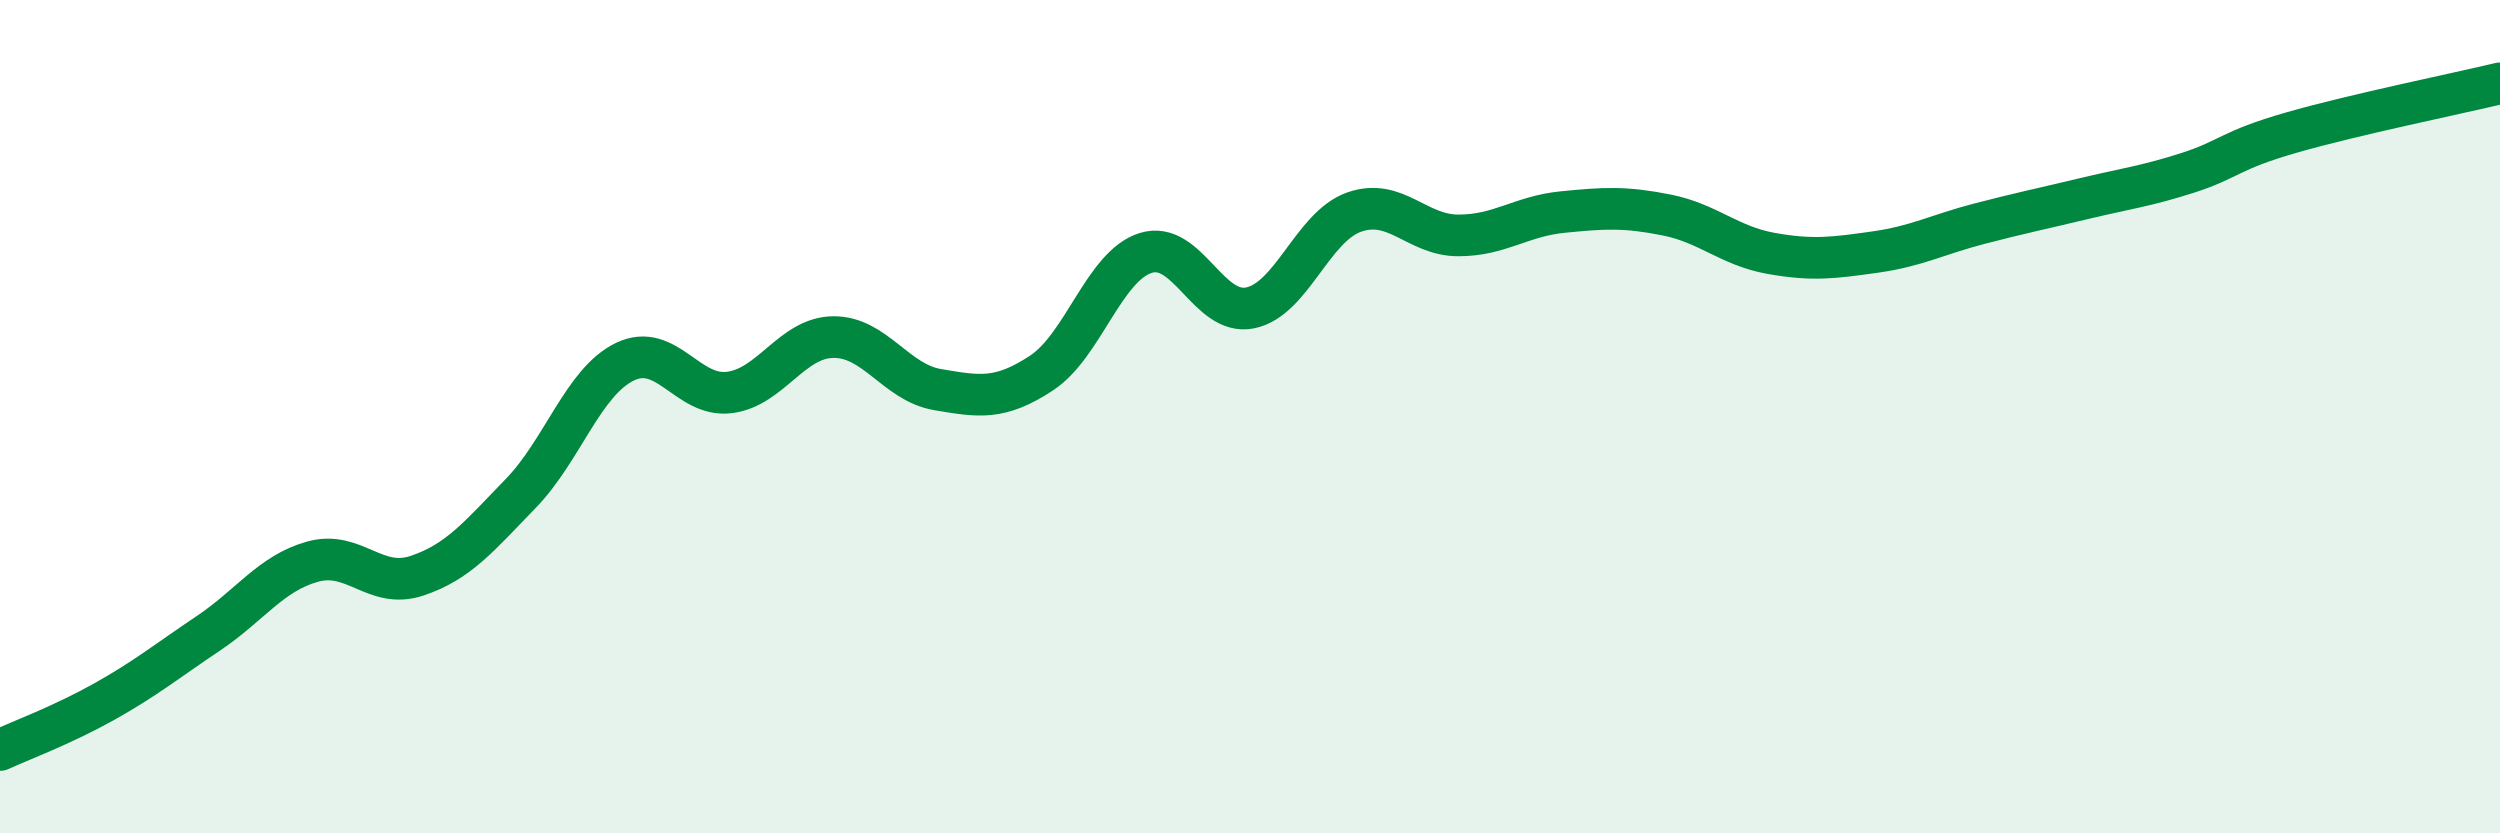
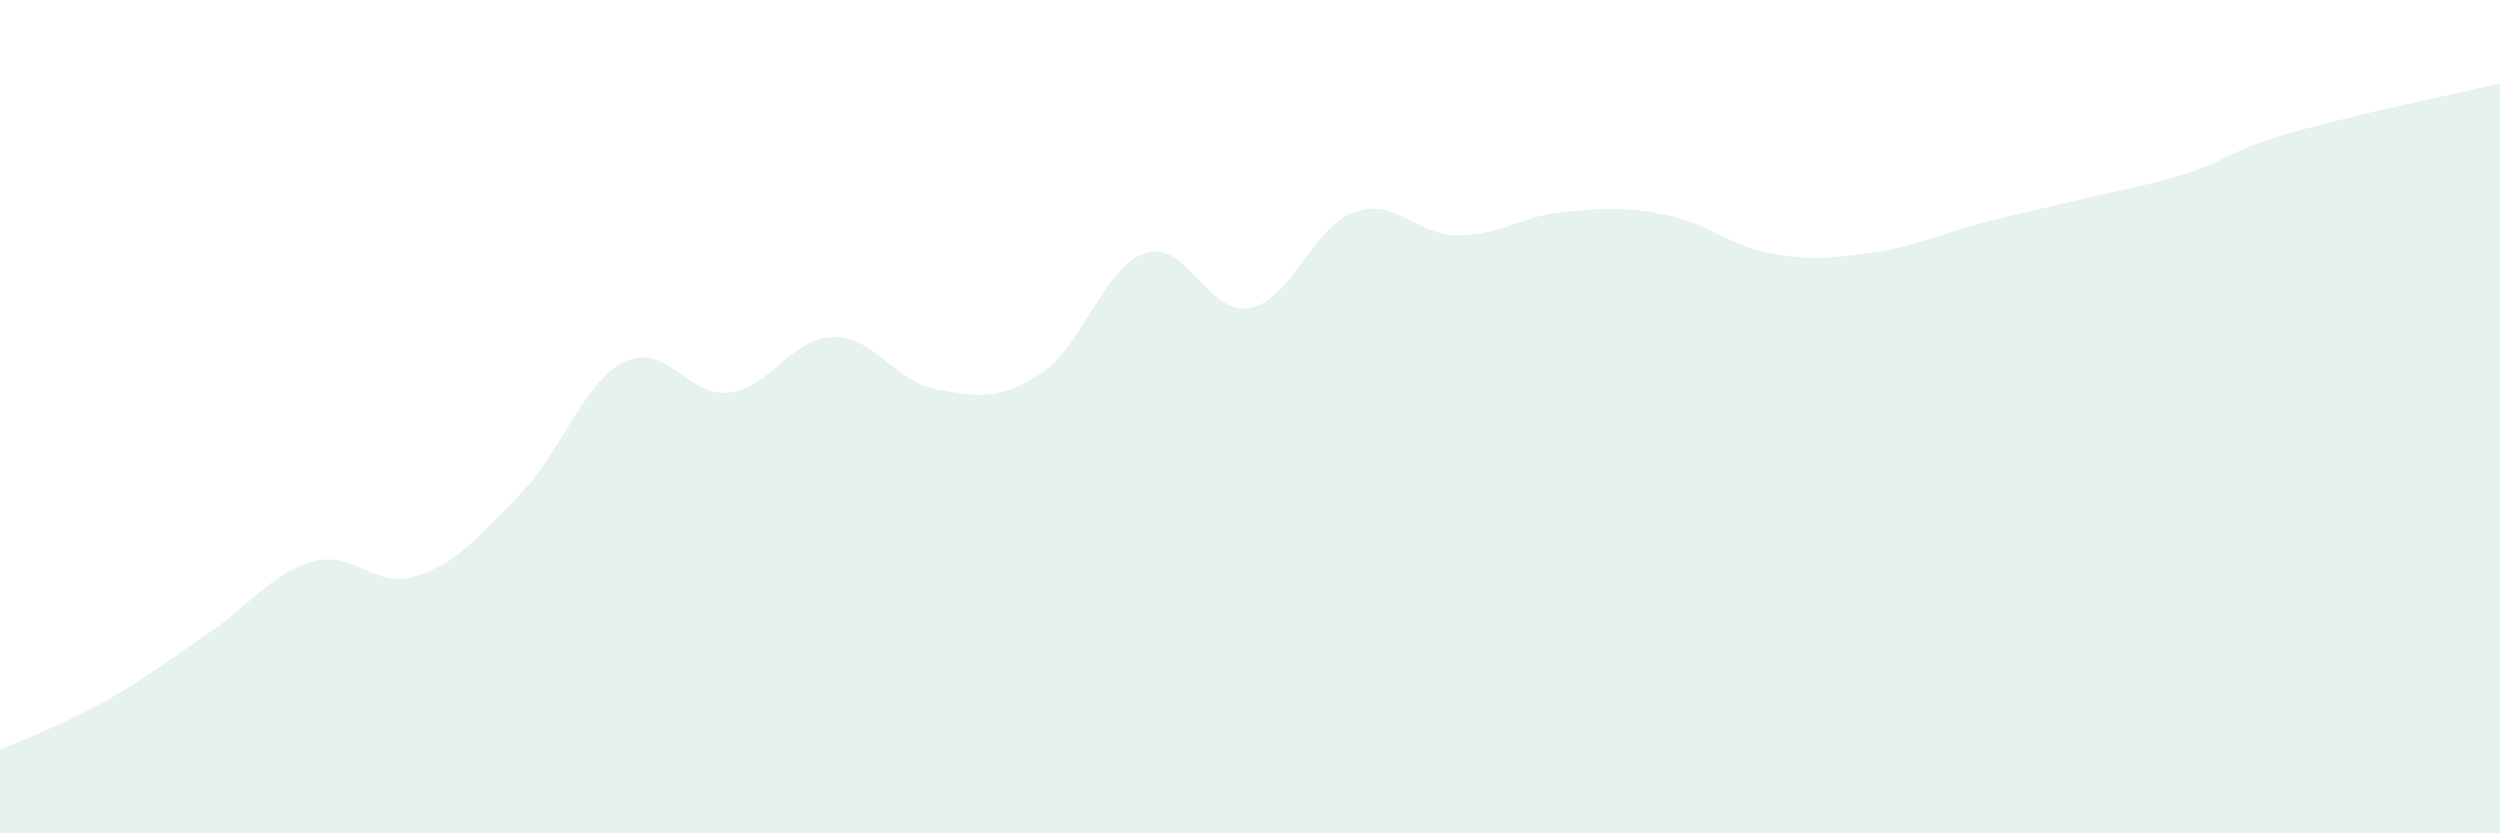
<svg xmlns="http://www.w3.org/2000/svg" width="60" height="20" viewBox="0 0 60 20">
  <path d="M 0,18 C 0.5,17.77 1.5,17.4 2.5,16.84 C 3.5,16.28 4,15.87 5,15.2 C 6,14.53 6.5,13.76 7.5,13.48 C 8.5,13.2 9,14.15 10,13.82 C 11,13.49 11.5,12.87 12.5,11.84 C 13.5,10.81 14,9.16 15,8.68 C 16,8.2 16.5,9.54 17.5,9.42 C 18.5,9.3 19,8.1 20,8.09 C 21,8.08 21.5,9.18 22.5,9.35 C 23.5,9.52 24,9.61 25,8.95 C 26,8.29 26.5,6.38 27.5,6.07 C 28.5,5.76 29,7.59 30,7.39 C 31,7.19 31.5,5.44 32.5,5.09 C 33.5,4.74 34,5.65 35,5.65 C 36,5.65 36.5,5.19 37.5,5.09 C 38.5,4.99 39,4.96 40,5.16 C 41,5.36 41.5,5.9 42.5,6.08 C 43.5,6.26 44,6.19 45,6.05 C 46,5.91 46.5,5.63 47.5,5.37 C 48.5,5.11 49,5.01 50,4.77 C 51,4.53 51.5,4.47 52.5,4.15 C 53.5,3.83 53.5,3.61 55,3.18 C 56.5,2.75 59,2.24 60,2L60 20L0 20Z" fill="#008740" opacity="0.1" stroke-linecap="round" stroke-linejoin="round" />
-   <path d="M 0,18 C 0.5,17.77 1.5,17.4 2.5,16.84 C 3.5,16.28 4,15.87 5,15.2 C 6,14.53 6.5,13.76 7.5,13.48 C 8.5,13.2 9,14.15 10,13.82 C 11,13.49 11.5,12.87 12.5,11.84 C 13.5,10.81 14,9.16 15,8.68 C 16,8.2 16.5,9.54 17.5,9.42 C 18.5,9.3 19,8.1 20,8.09 C 21,8.08 21.5,9.18 22.5,9.35 C 23.5,9.52 24,9.61 25,8.95 C 26,8.29 26.5,6.38 27.5,6.07 C 28.5,5.76 29,7.59 30,7.39 C 31,7.19 31.5,5.44 32.5,5.09 C 33.5,4.74 34,5.65 35,5.65 C 36,5.65 36.5,5.19 37.5,5.09 C 38.5,4.99 39,4.96 40,5.16 C 41,5.36 41.5,5.9 42.5,6.08 C 43.5,6.26 44,6.19 45,6.05 C 46,5.91 46.5,5.63 47.5,5.37 C 48.5,5.11 49,5.01 50,4.77 C 51,4.53 51.5,4.47 52.5,4.15 C 53.5,3.83 53.5,3.61 55,3.18 C 56.5,2.75 59,2.24 60,2" stroke="#008740" stroke-width="1" fill="none" stroke-linecap="round" stroke-linejoin="round" />
</svg>